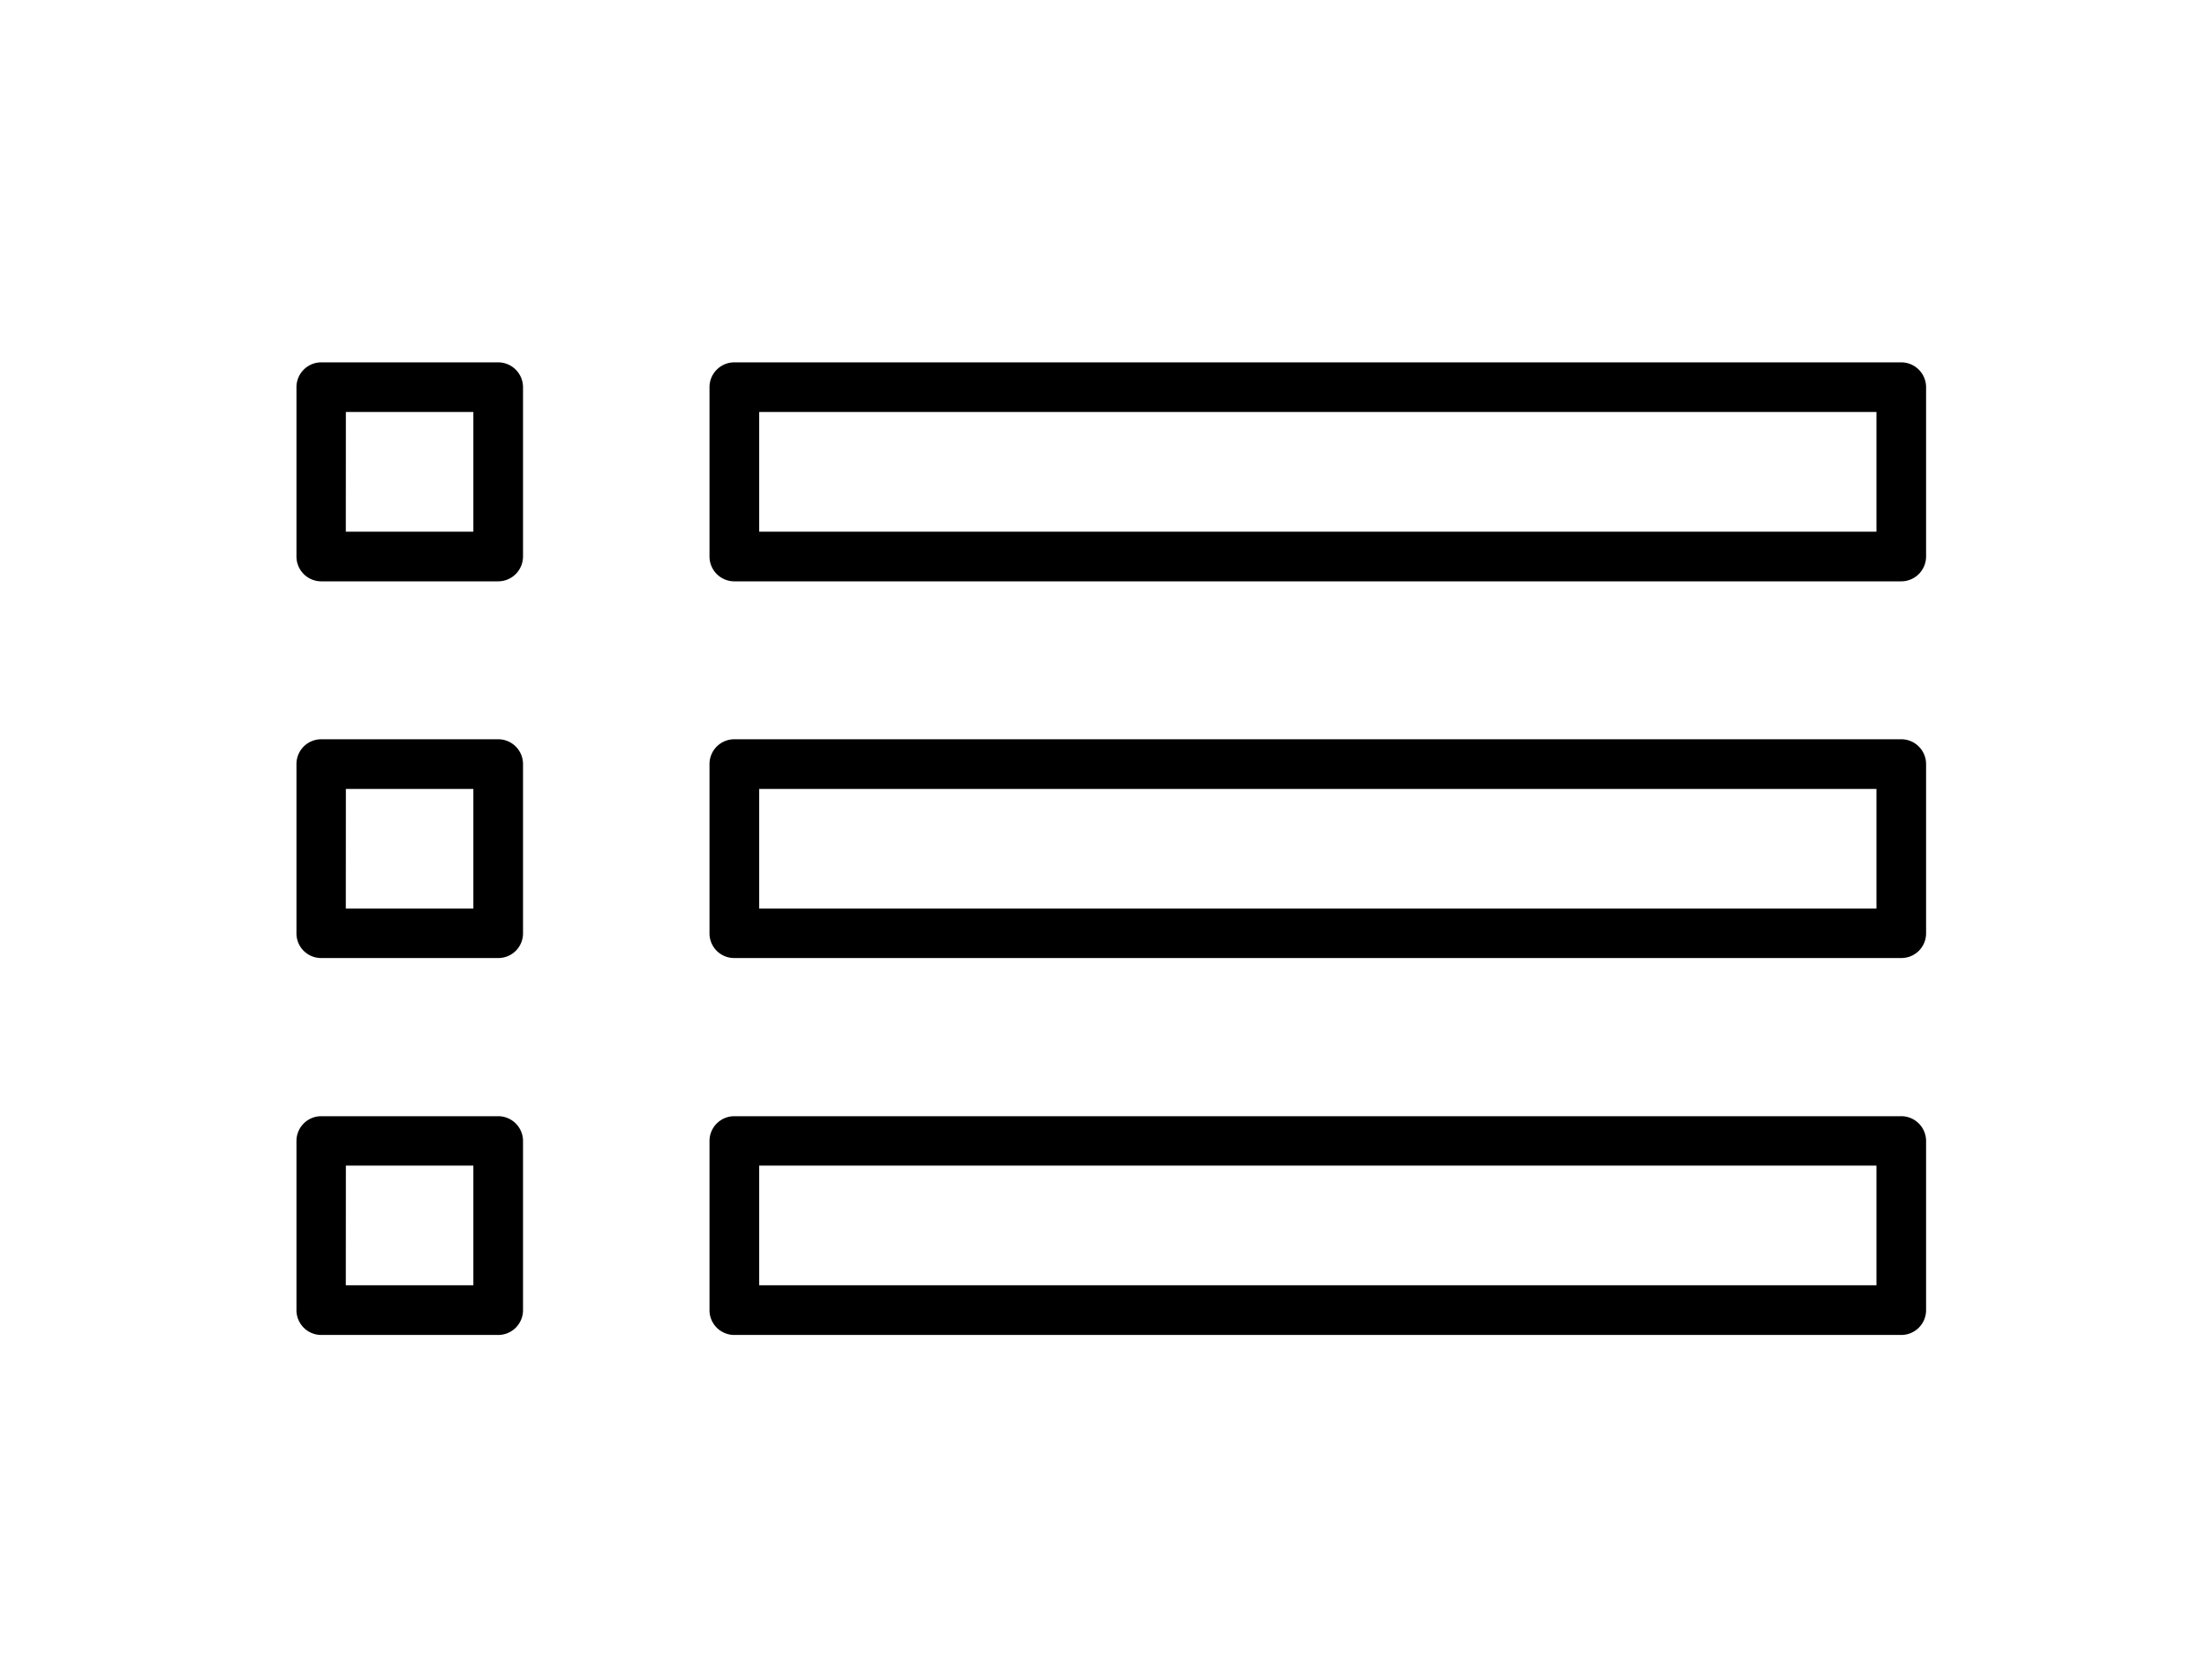
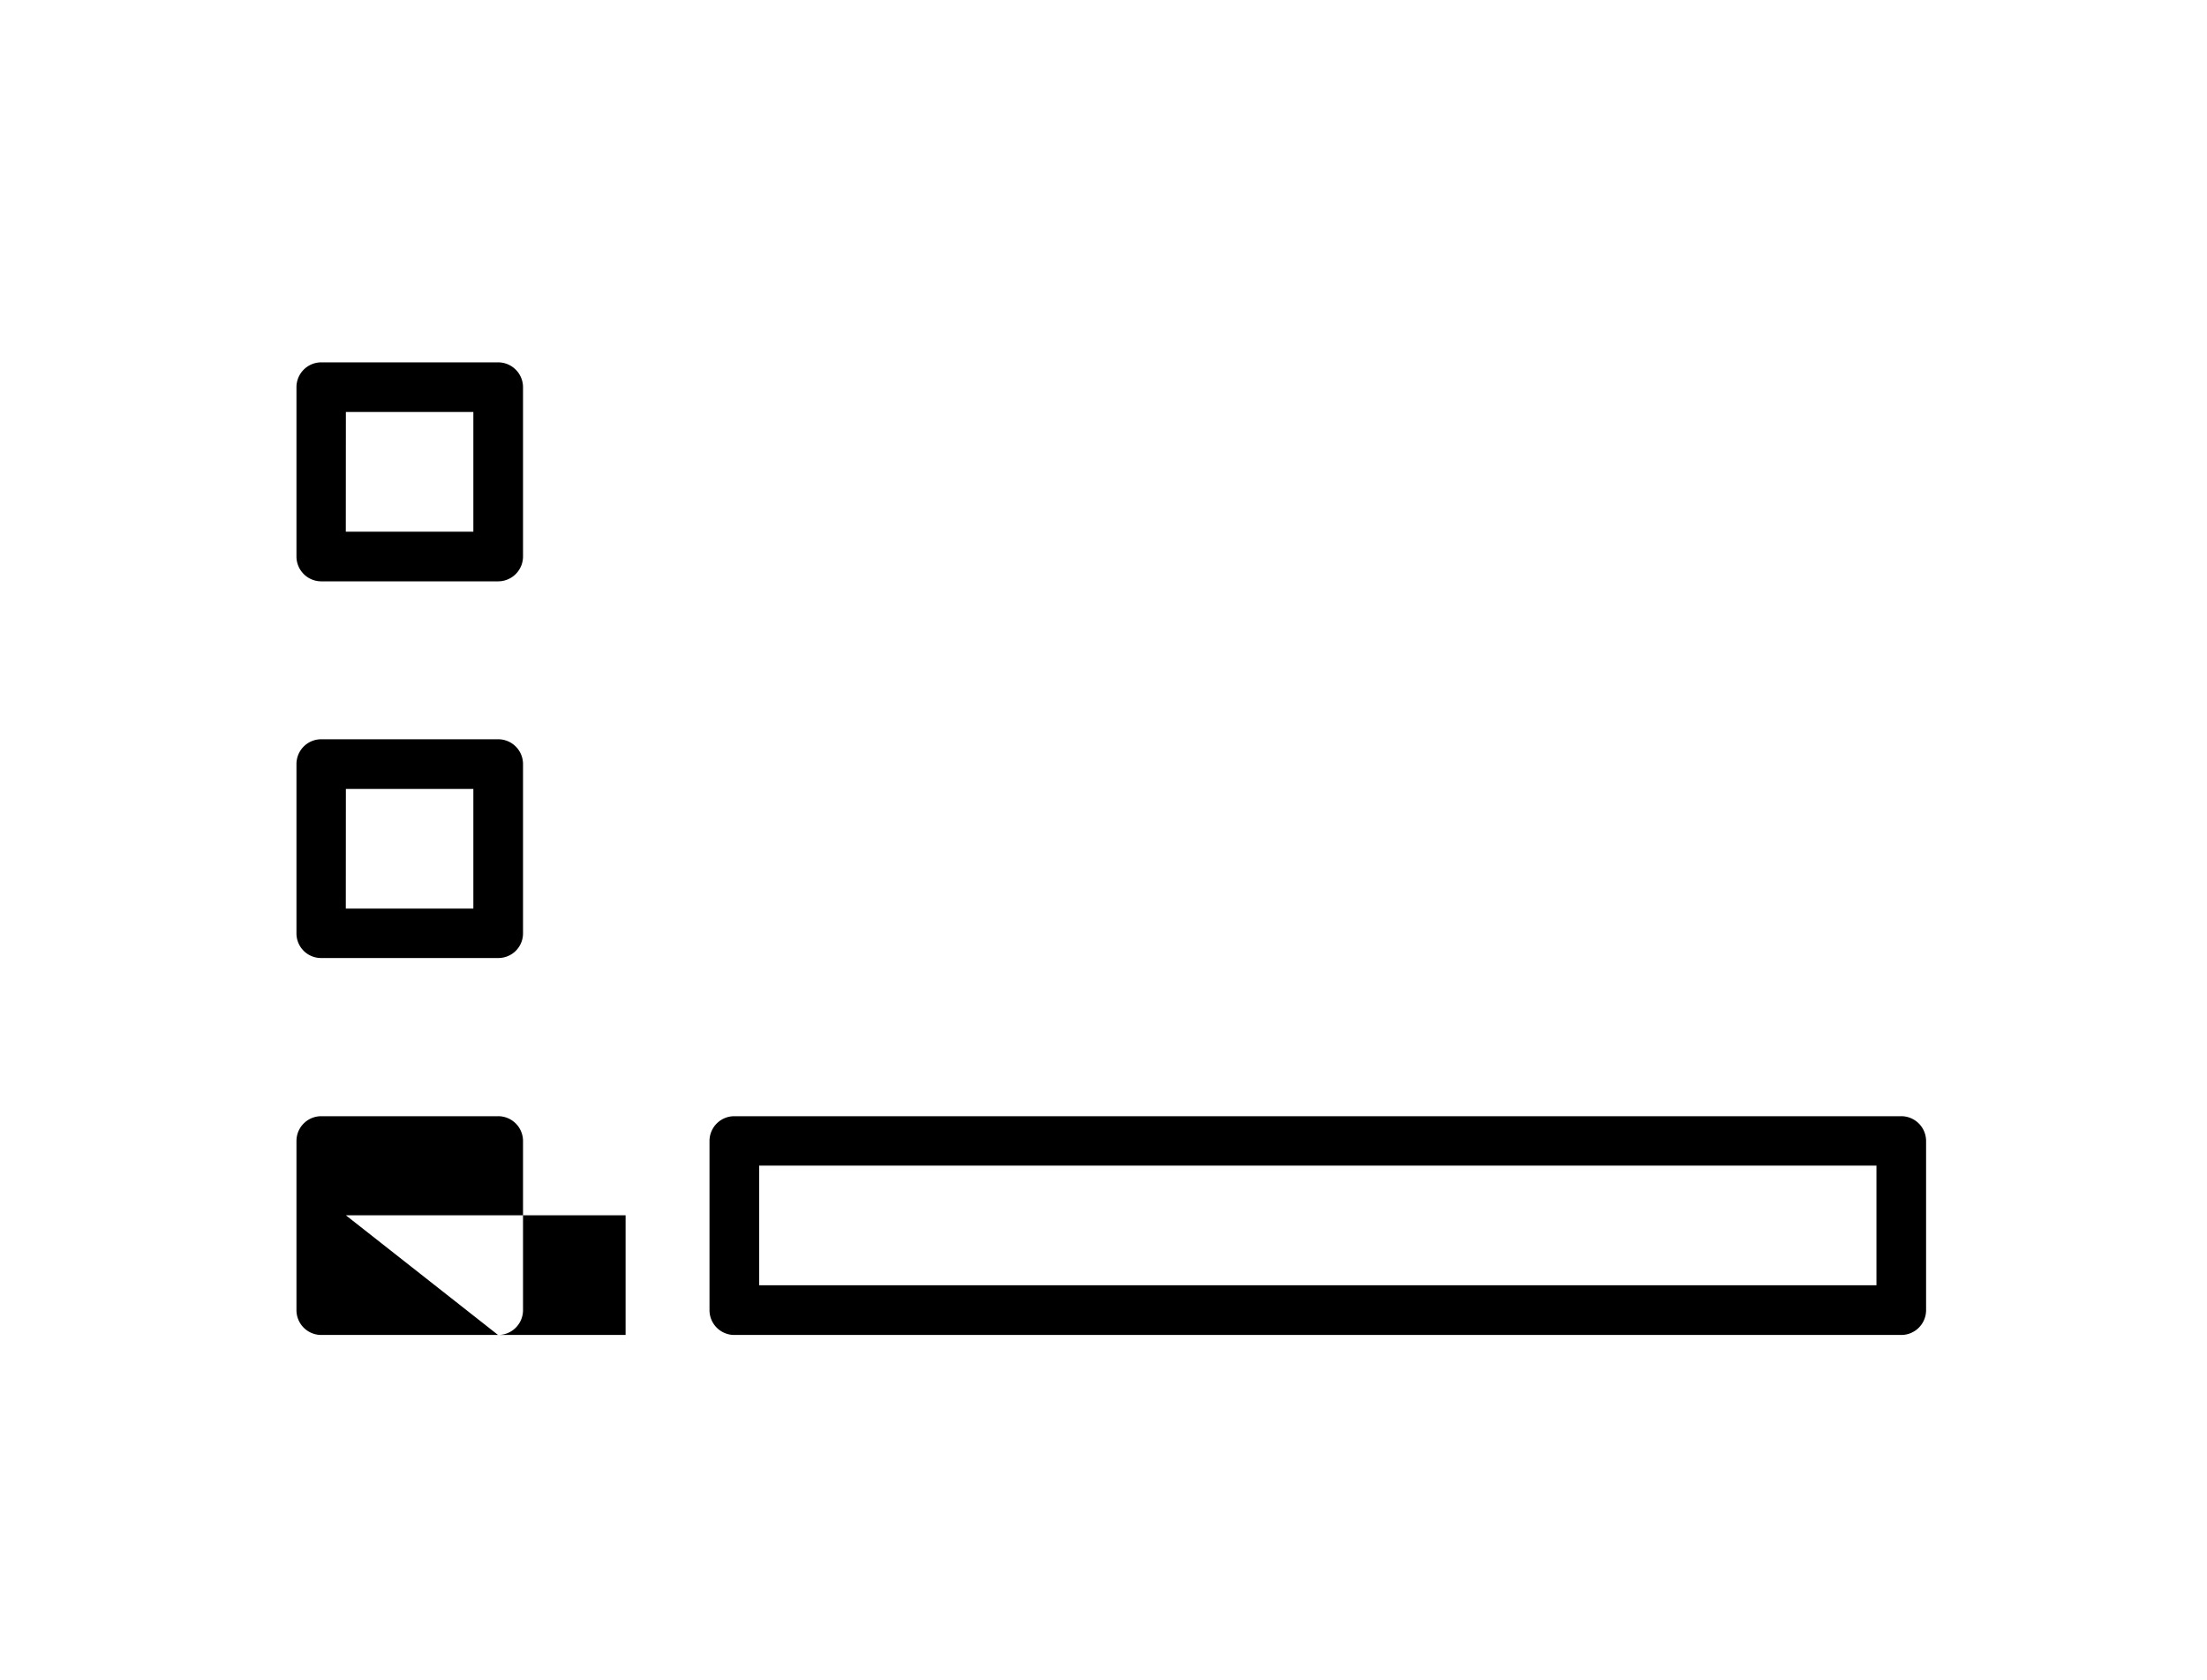
<svg xmlns="http://www.w3.org/2000/svg" width="67" height="51" viewBox="0 0 67 51">
  <g id="forms-ico" transform="translate(-988 -3710)">
    <rect id="Rectangle_52" data-name="Rectangle 52" width="67" height="51" transform="translate(988 3710)" fill="none" />
    <g id="Group_4102" data-name="Group 4102" transform="translate(997 3721)">
-       <path id="Path_2351" data-name="Path 2351" d="M364.777,163.184H329.352a.754.754,0,0,1-.75-.758v-5.132a.754.754,0,0,1,.75-.758h35.425a.756.756,0,0,1,.758.758v5.132A.756.756,0,0,1,364.777,163.184Zm-34.667-1.508h33.918v-3.633H330.11Z" transform="translate(-316.063 -156.536)" />
-       <path id="Path_2352" data-name="Path 2352" d="M364.777,164.565H329.352a.747.747,0,0,1-.75-.75v-5.141a.753.753,0,0,1,.75-.75h35.425a.754.754,0,0,1,.758.75v5.141A.749.749,0,0,1,364.777,164.565Zm-34.667-1.5h33.918v-3.633H330.11Z" transform="translate(-316.063 -146.482)" />
      <path id="Path_2353" data-name="Path 2353" d="M364.777,165.954H329.352a.753.753,0,0,1-.75-.75v-5.141a.753.753,0,0,1,.75-.75h35.425a.754.754,0,0,1,.758.75V165.2A.754.754,0,0,1,364.777,165.954Zm-34.667-1.508h33.918v-3.633H330.11Z" transform="translate(-316.063 -136.428)" />
      <path id="Path_2354" data-name="Path 2354" d="M333.2,163.184H327.83a.754.754,0,0,1-.75-.758v-5.132a.754.754,0,0,1,.75-.758H333.2a.756.756,0,0,1,.758.758v5.132A.756.756,0,0,1,333.2,163.184Zm-4.622-1.508h3.872v-3.633H328.58Z" transform="translate(-327.08 -156.536)" />
      <path id="Path_2355" data-name="Path 2355" d="M333.2,164.565H327.83a.747.747,0,0,1-.75-.75v-5.141a.752.752,0,0,1,.75-.75H333.2a.754.754,0,0,1,.758.75v5.141A.749.749,0,0,1,333.2,164.565Zm-4.622-1.5h3.872v-3.633H328.58Z" transform="translate(-327.08 -146.482)" />
-       <path id="Path_2356" data-name="Path 2356" d="M333.2,165.954H327.83a.753.753,0,0,1-.75-.75v-5.141a.752.752,0,0,1,.75-.75H333.2a.754.754,0,0,1,.758.75V165.2A.754.754,0,0,1,333.2,165.954Zm-4.622-1.508h3.872v-3.633H328.58Z" transform="translate(-327.08 -136.428)" />
+       <path id="Path_2356" data-name="Path 2356" d="M333.2,165.954H327.83a.753.753,0,0,1-.75-.75v-5.141a.752.752,0,0,1,.75-.75H333.2a.754.754,0,0,1,.758.75V165.2A.754.754,0,0,1,333.2,165.954Zh3.872v-3.633H328.58Z" transform="translate(-327.08 -136.428)" />
    </g>
  </g>
</svg>